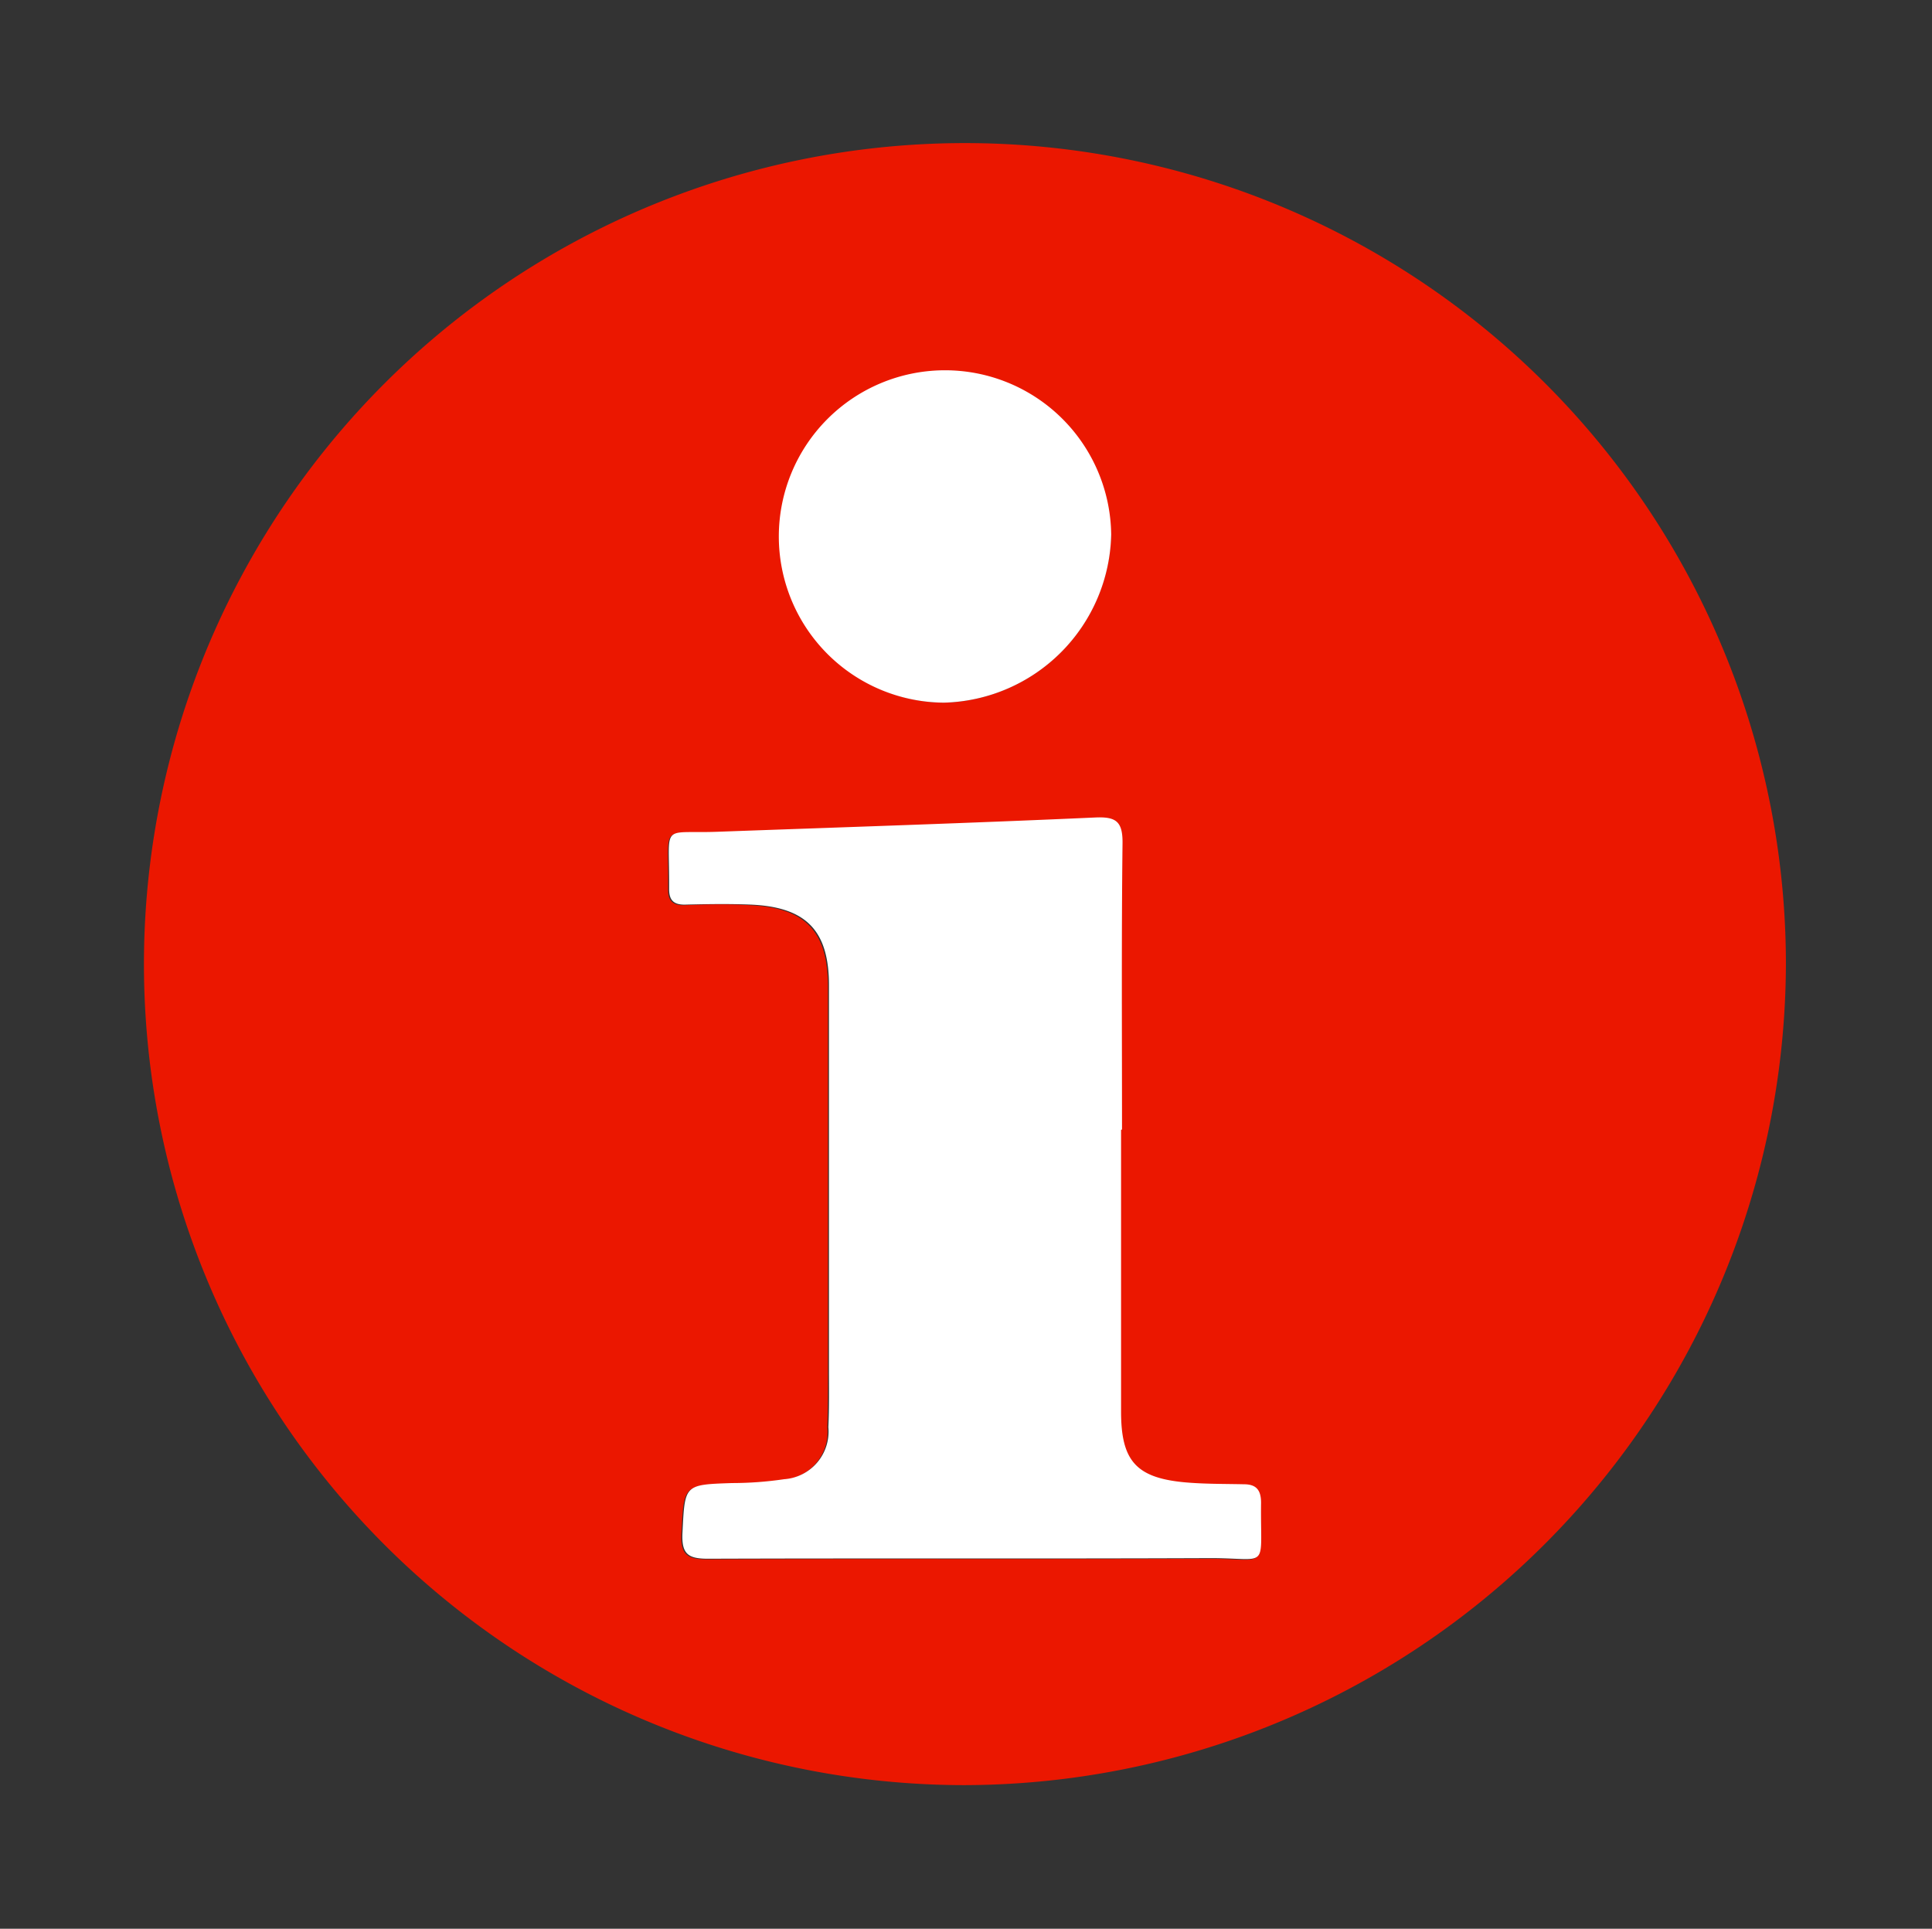
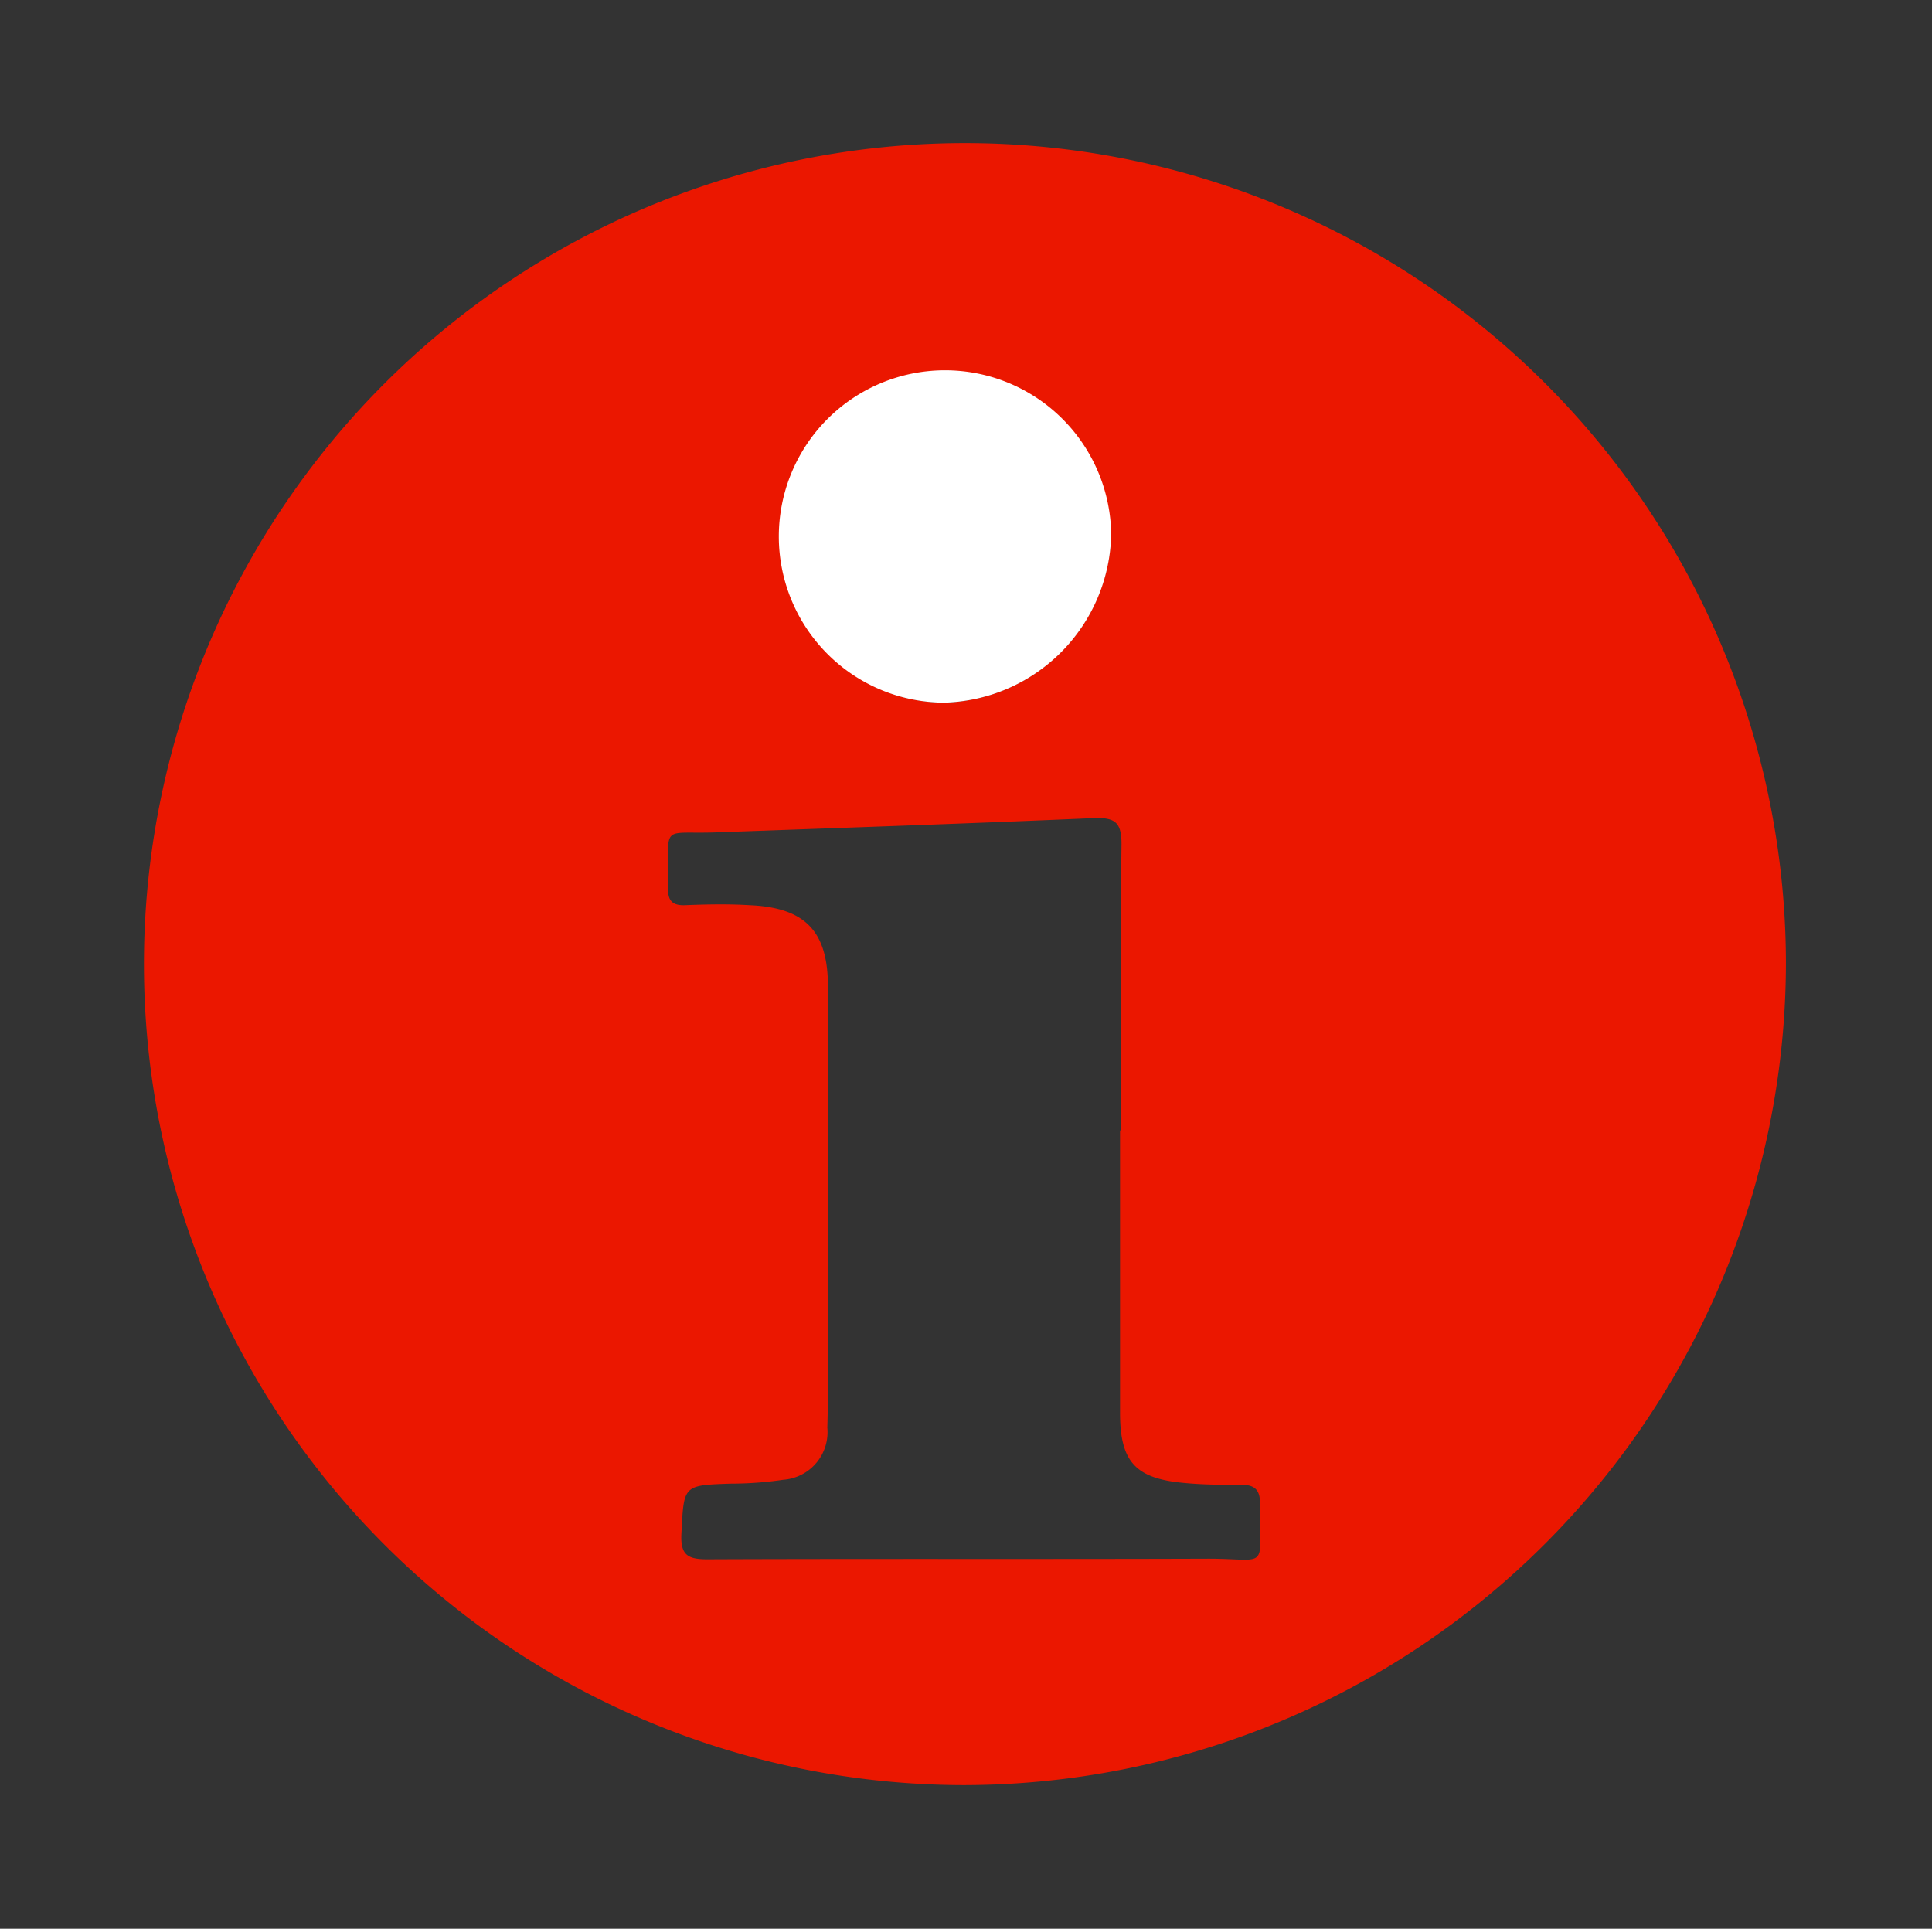
<svg xmlns="http://www.w3.org/2000/svg" id="Component_1_238" data-name="Component 1 – 238" width="22.495" height="22.456" viewBox="0 0 22.495 22.456">
  <rect x="0" y="0" width="22.495" height="22.456" fill="#333333" stroke="none" />
  <path id="Path_18" data-name="Path 18" d="M17.737,27.276a9.559,9.559,0,1,1,9.57-9.579,9.584,9.584,0,0,1-9.57,9.579m1.828-7.628h0c0-1.11-.007-2.221.006-3.331,0-.256-.08-.307-.321-.3-1.464.064-2.929.113-4.394.166-.654.024-.559-.113-.564.591,0,.027,0,.053,0,.08,0,.136.066.183.2.177.248-.01.5-.015.746,0,.647.027.913.3.915.94q0,2.225,0,4.451c0,.231,0,.462-.007.693a.556.556,0,0,1-.514.606,4.193,4.193,0,0,1-.609.045c-.56.019-.547.017-.576.581-.013.247.07.3.3.3,1.946-.008,3.892,0,5.837-.007.714,0,.595.151.6-.645,0-.149-.057-.212-.2-.215-.231,0-.463,0-.692-.023-.565-.052-.739-.252-.738-.823q0-1.639,0-3.278m-.115-6.932A1.916,1.916,0,1,0,17.5,14.673a2,2,0,0,0,1.949-1.957" transform="translate(-6.513 -6.492)" fill="#EB1700" />
-   <path id="Path_19" data-name="Path 19" d="M43.346,50.262q0,1.639,0,3.278c0,.57.173.77.738.823.23.021.462.018.692.023.143,0,.2.066.2.215-.01.8.109.643-.6.645-1.946.008-3.892,0-5.837.007-.229,0-.312-.049-.3-.3.029-.564.016-.562.576-.581a4.2,4.2,0,0,0,.609-.045.556.556,0,0,0,.514-.606c.011-.23.007-.462.007-.693q0-2.226,0-4.451c0-.64-.267-.913-.915-.94-.248-.01-.5-.006-.746,0-.136.006-.2-.041-.2-.177,0-.027,0-.053,0-.08,0-.7-.09-.567.564-.591,1.465-.053,2.929-.1,4.394-.166.241-.011.324.041.321.3-.013,1.11-.006,2.221-.006,3.331Z" transform="translate(-30.293 -37.105)" fill="#fff" />
  <path id="Path_20" data-name="Path 20" d="M48.4,23.015a2,2,0,0,1-1.949,1.957A1.935,1.935,0,1,1,48.4,23.015" transform="translate(-35.462 -16.791)" fill="#fff" />
  <rect id="Rectangle_274" data-name="Rectangle 274" width="22.495" height="22.456" fill="none" />
</svg>